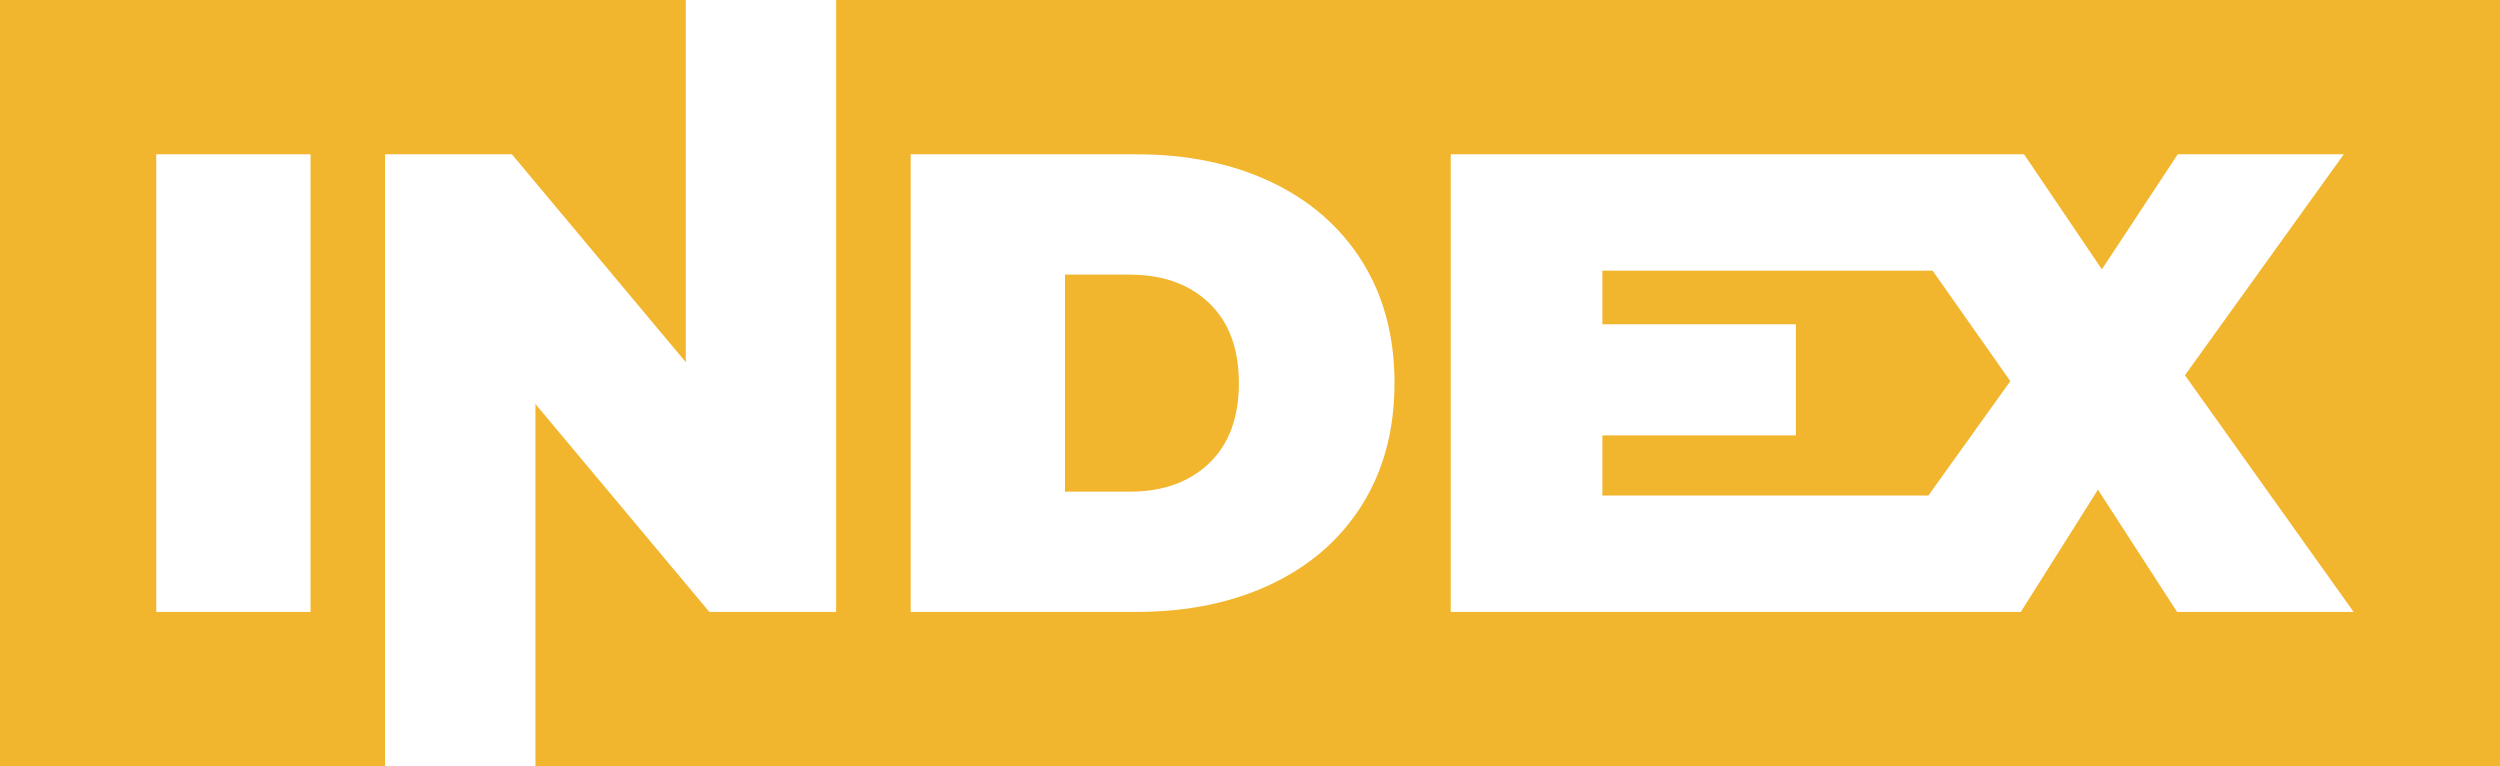
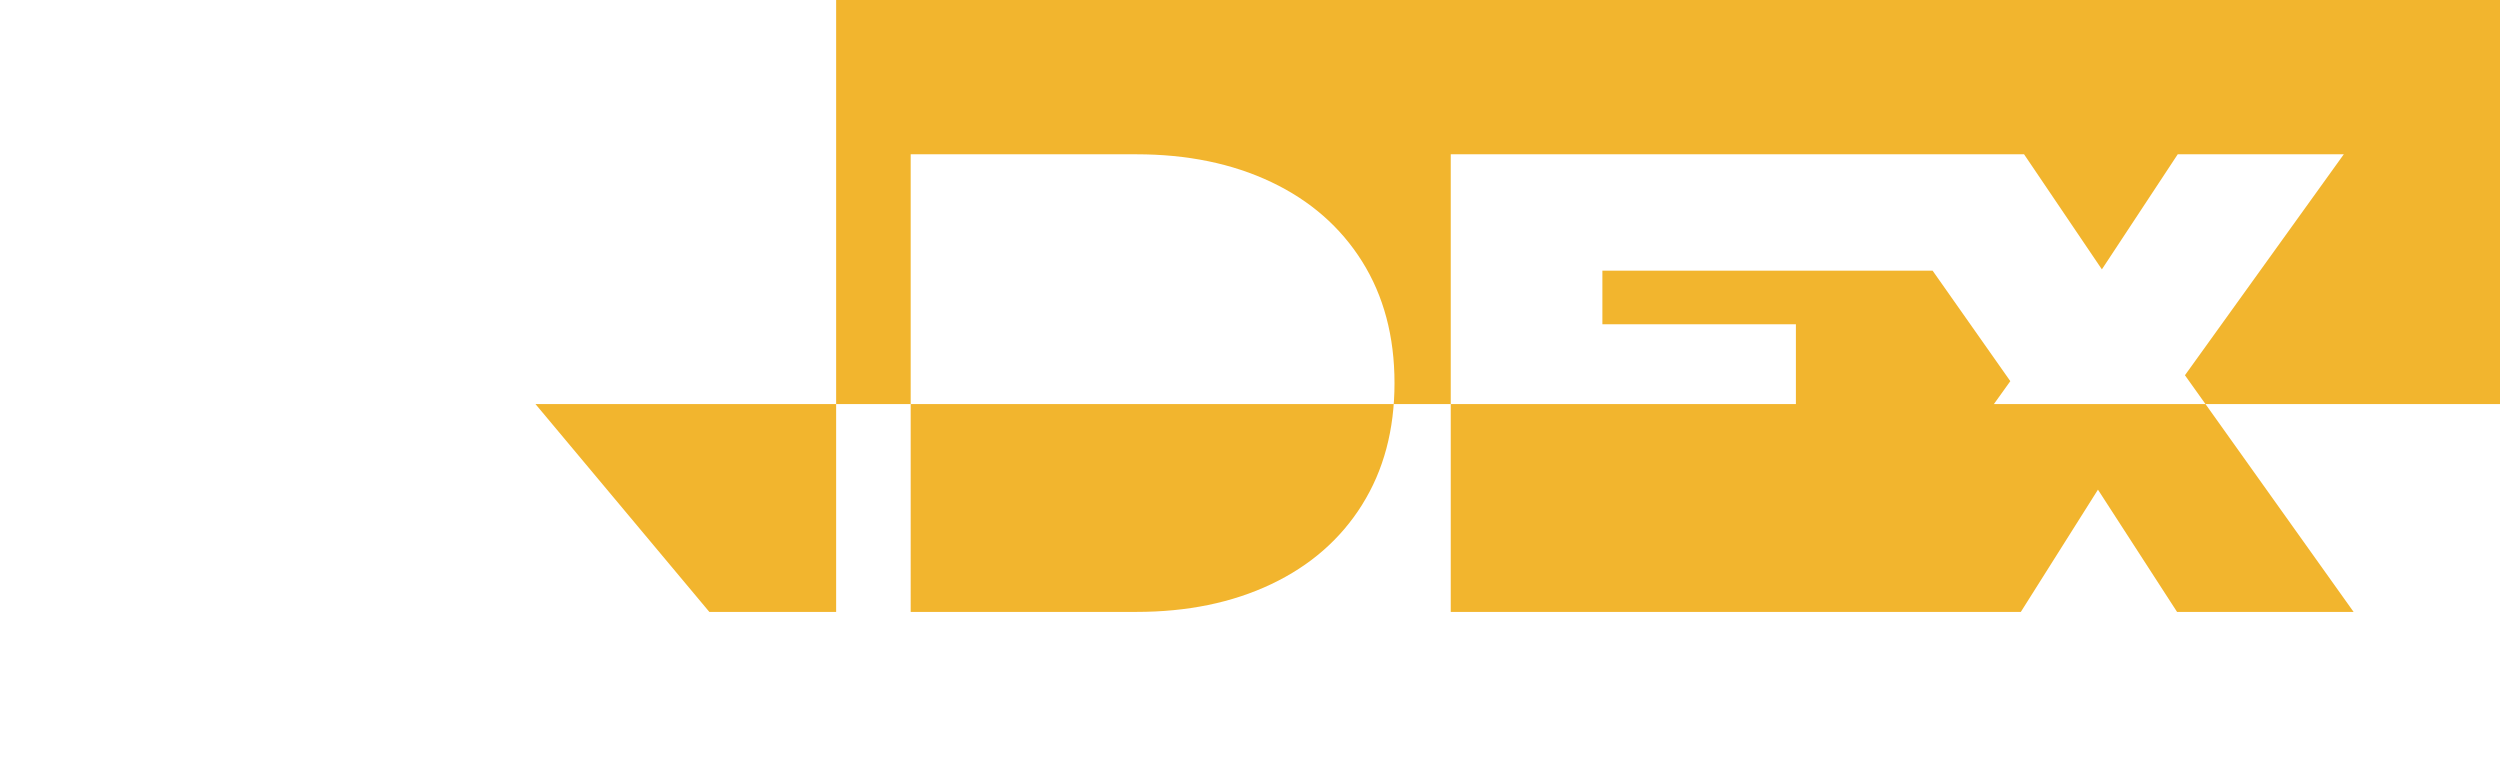
<svg xmlns="http://www.w3.org/2000/svg" id="uuid-c5d7be84-56c1-4ac2-80aa-0ee60cbbad5a" data-name="Calque 2" viewBox="0 0 481.89 147.69">
  <defs>
    <style>      .uuid-5a7b01b7-35d2-43ba-9741-86032576d327 {        fill: #f2b52e;      }    </style>
  </defs>
  <g>
    <polygon class="uuid-5a7b01b7-35d2-43ba-9741-86032576d327" points="308.87 52.17 308.87 62.51 346.17 62.51 346.17 83.92 308.87 83.92 308.87 95.52 371.7 95.52 387.5 73.47 372.52 52.17 308.87 52.17" />
-     <path class="uuid-5a7b01b7-35d2-43ba-9741-86032576d327" d="m217.76,52.93h-12.48v41.84h12.48c6.38,0,11.49-1.83,15.31-5.48,3.82-3.66,5.73-8.8,5.73-15.44s-1.91-11.78-5.73-15.43c-3.83-3.66-8.93-5.48-15.31-5.48Z" />
-     <path class="uuid-5a7b01b7-35d2-43ba-9741-86032576d327" d="m74.22,29.74h24.45l33.52,40.07V0H0v147.69h74.22V29.74ZM30.12,117.95V29.74h29.74v88.21h-29.74Z" />
  </g>
-   <path class="uuid-5a7b01b7-35d2-43ba-9741-86032576d327" d="m481.89,0H161.17v117.95h-24.44l-33.52-40.07v69.81h378.68V0Zm-219.33,97.29c-4.16,6.64-10,11.74-17.52,15.31-7.52,3.57-16.19,5.35-26.02,5.35h-43.48V29.74h43.48c9.82,0,18.5,1.78,26.02,5.35,7.52,3.57,13.36,8.68,17.52,15.31,4.16,6.64,6.24,14.45,6.24,23.44s-2.08,16.8-6.24,23.44Zm141.83-2.9l-14.87,23.57h-109.88V29.74h110.51l15,22.18,14.62-22.18h32.01l-30.62,42.59,32.51,45.62h-34.03l-15.25-23.57Z" />
+   <path class="uuid-5a7b01b7-35d2-43ba-9741-86032576d327" d="m481.89,0H161.17v117.95h-24.44l-33.52-40.07h378.68V0Zm-219.33,97.29c-4.16,6.64-10,11.74-17.52,15.31-7.52,3.57-16.19,5.35-26.02,5.35h-43.48V29.74h43.48c9.82,0,18.5,1.78,26.02,5.35,7.52,3.57,13.36,8.68,17.52,15.31,4.16,6.64,6.24,14.45,6.24,23.44s-2.08,16.8-6.24,23.44Zm141.83-2.9l-14.87,23.57h-109.88V29.74h110.51l15,22.18,14.62-22.18h32.01l-30.62,42.59,32.51,45.62h-34.03l-15.25-23.57Z" />
</svg>